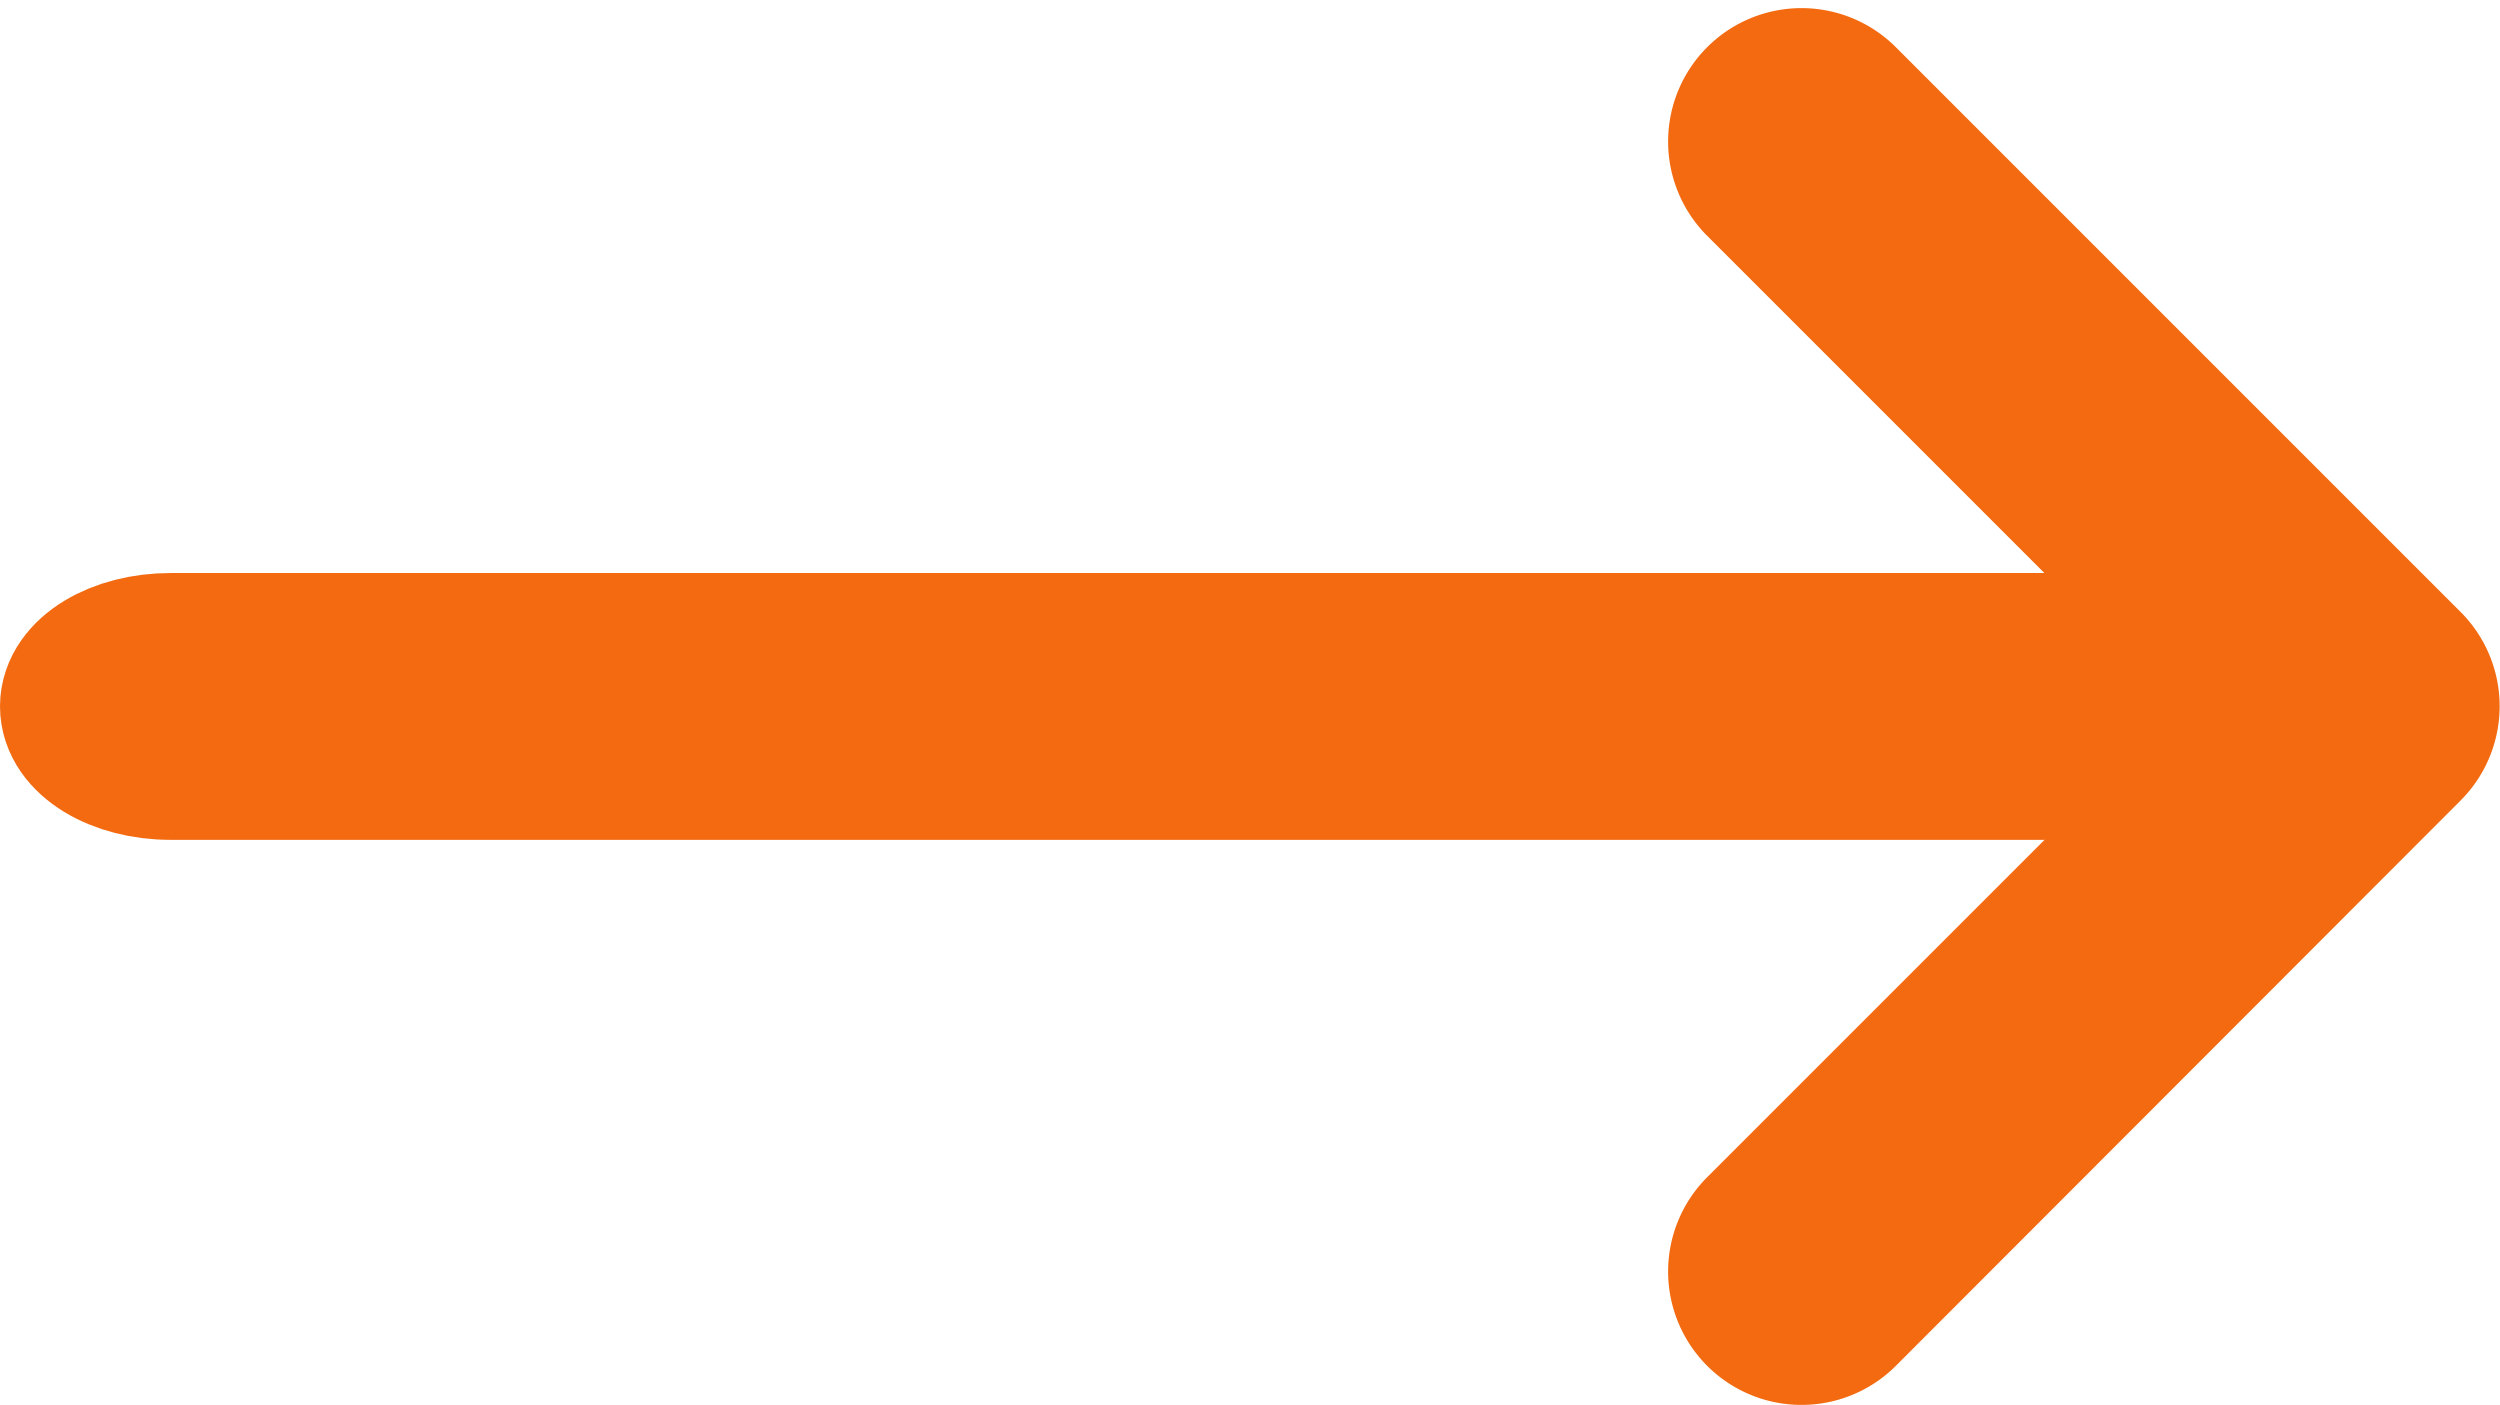
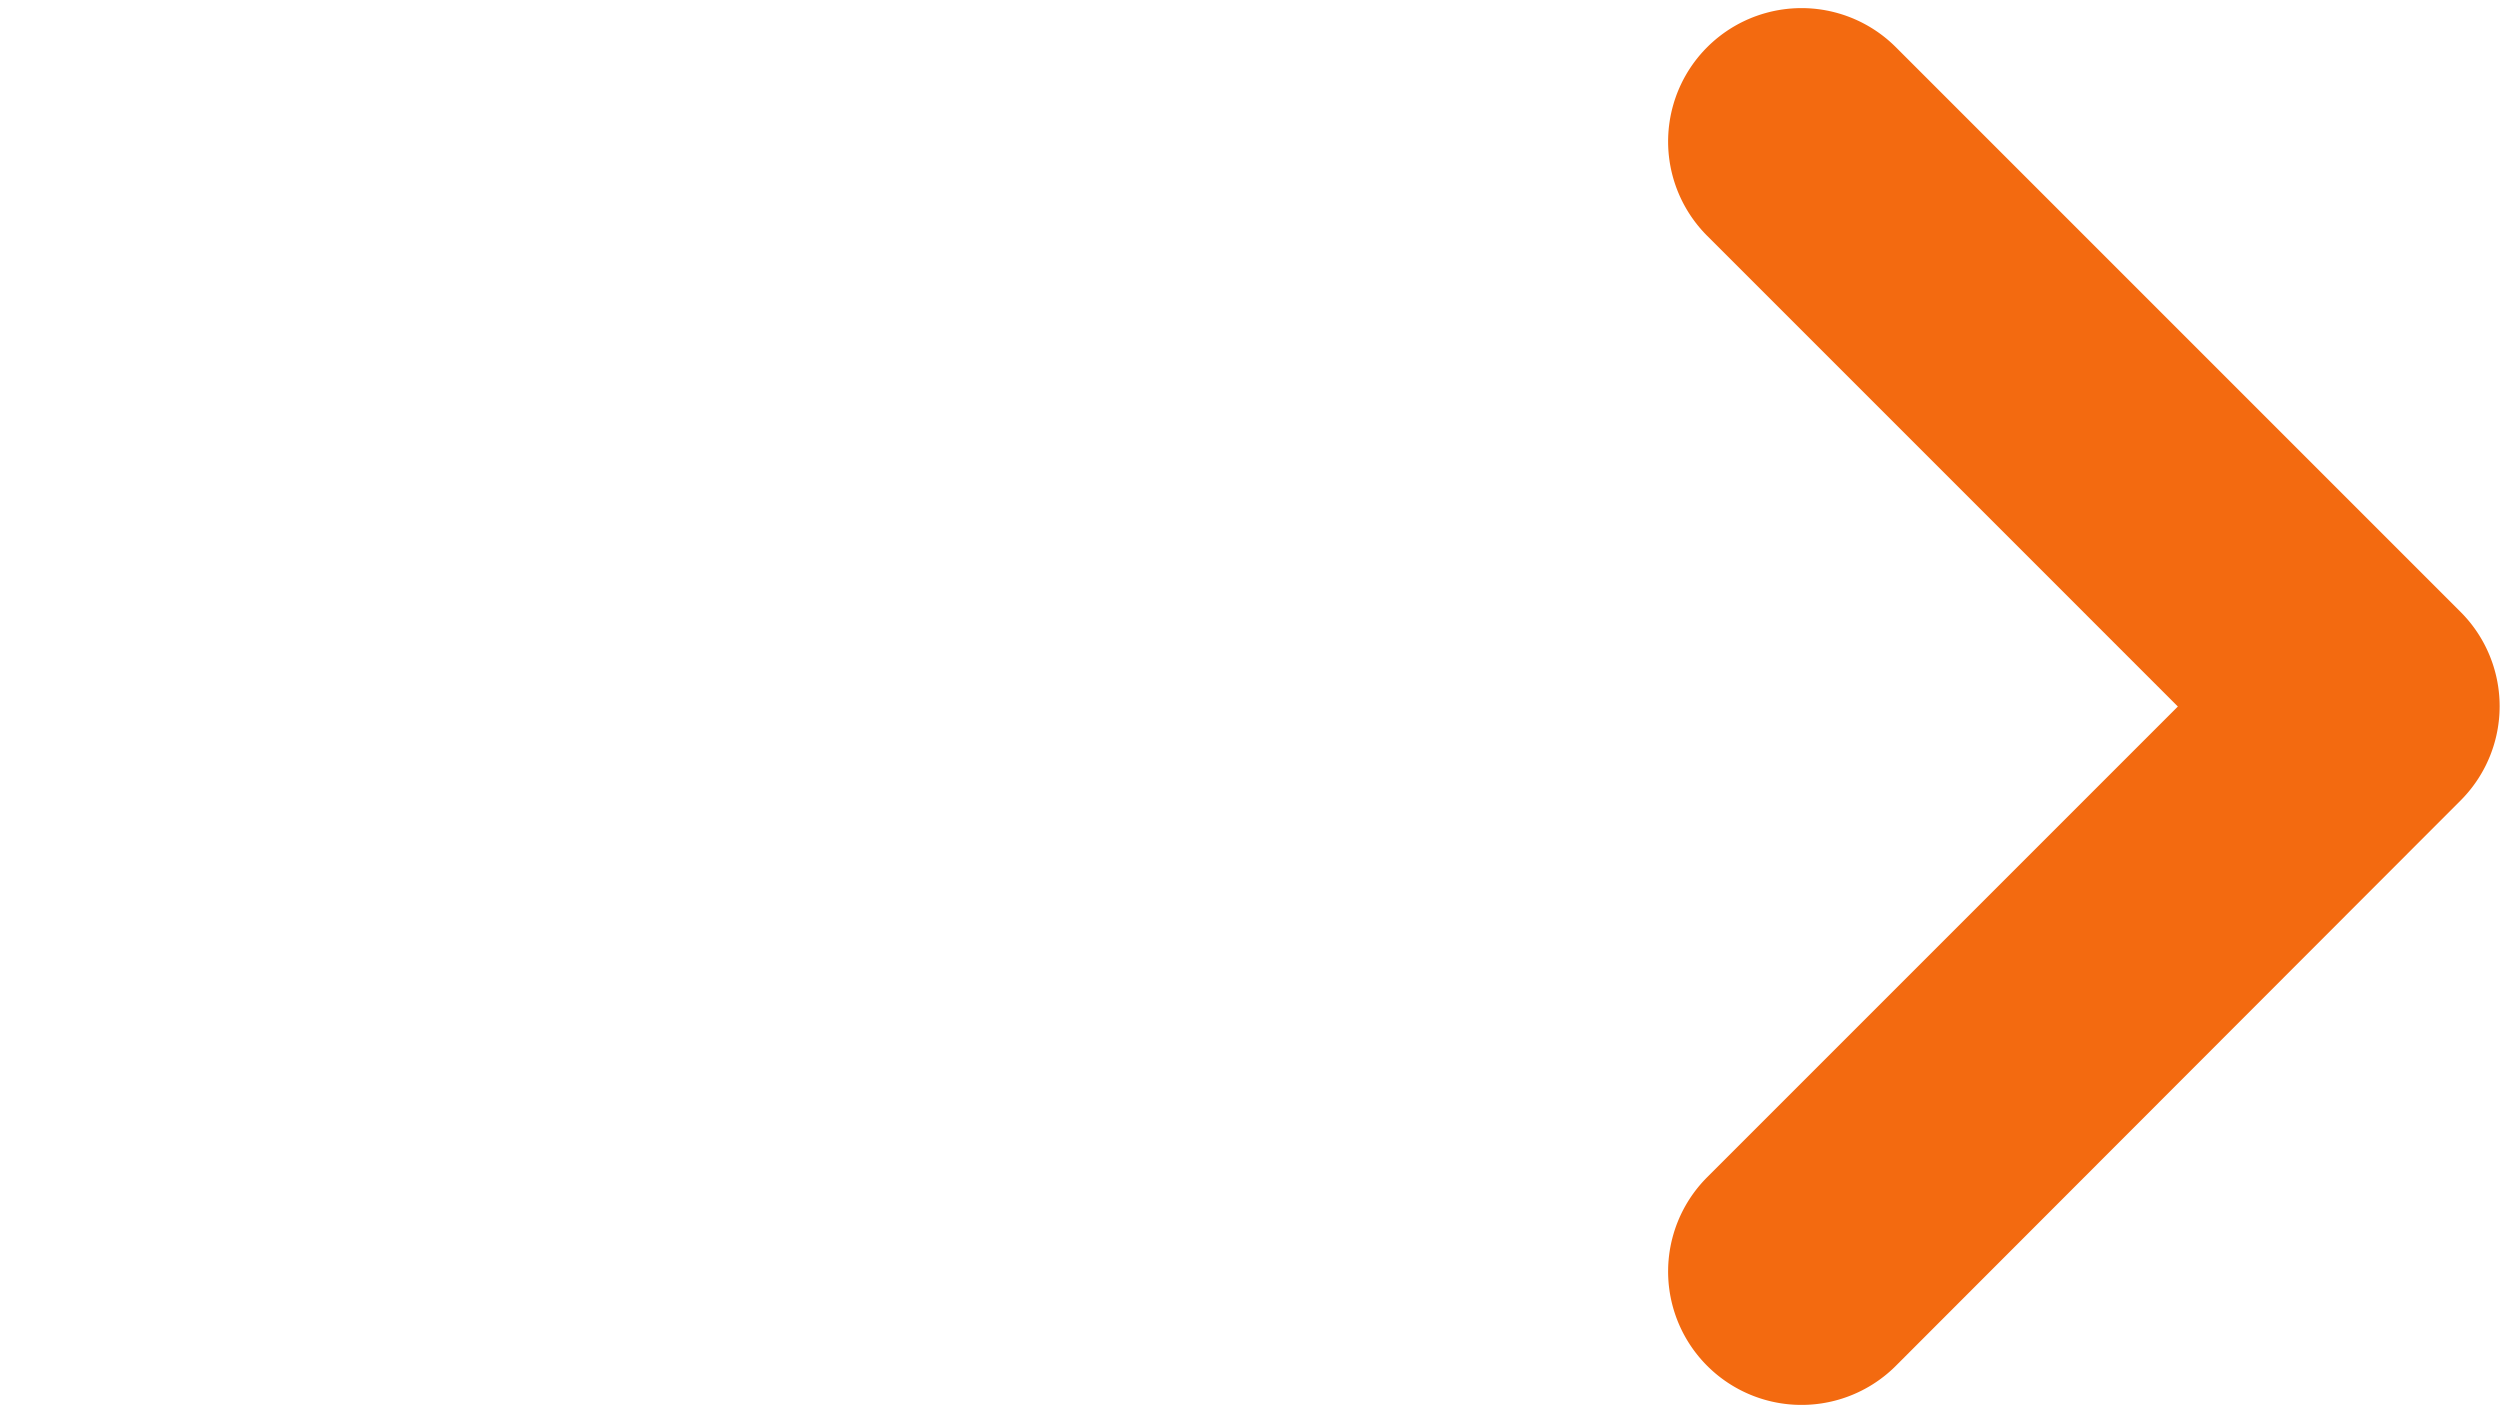
<svg xmlns="http://www.w3.org/2000/svg" width="16.5" height="9.272" viewBox="0 0 16.5 9.272">
  <g id="Group_267" data-name="Group 267" transform="translate(-498.5 -4676.447)">
    <g id="Group_12" data-name="Group 12" transform="translate(499 4680.729)">
-       <path id="Path_1849" data-name="Path 1849" d="M14.8,235.408H.625c-.345,0-.625.17-.625.38s.28.381.625.381H14.8c.345,0,.625-.17.625-.381S15.144,235.408,14.8,235.408Z" transform="translate(0 -235.408)" fill="#f36a10" stroke="#f36a10" stroke-width="1" />
-     </g>
+       </g>
    <g id="Group_14" data-name="Group 14" transform="translate(510.01 4677)">
      <path id="Path_1850" data-name="Path 1850" d="M273.418,37.466l-3.729-3.729a.38.38,0,1,0-.538.538l3.46,3.46-3.46,3.46a.38.38,0,1,0,.538.538L273.418,38A.38.38,0,0,0,273.418,37.466Z" transform="translate(-269.04 -33.625)" fill="#f36a10" stroke="#f36a10" stroke-width="1" />
    </g>
  </g>
</svg>